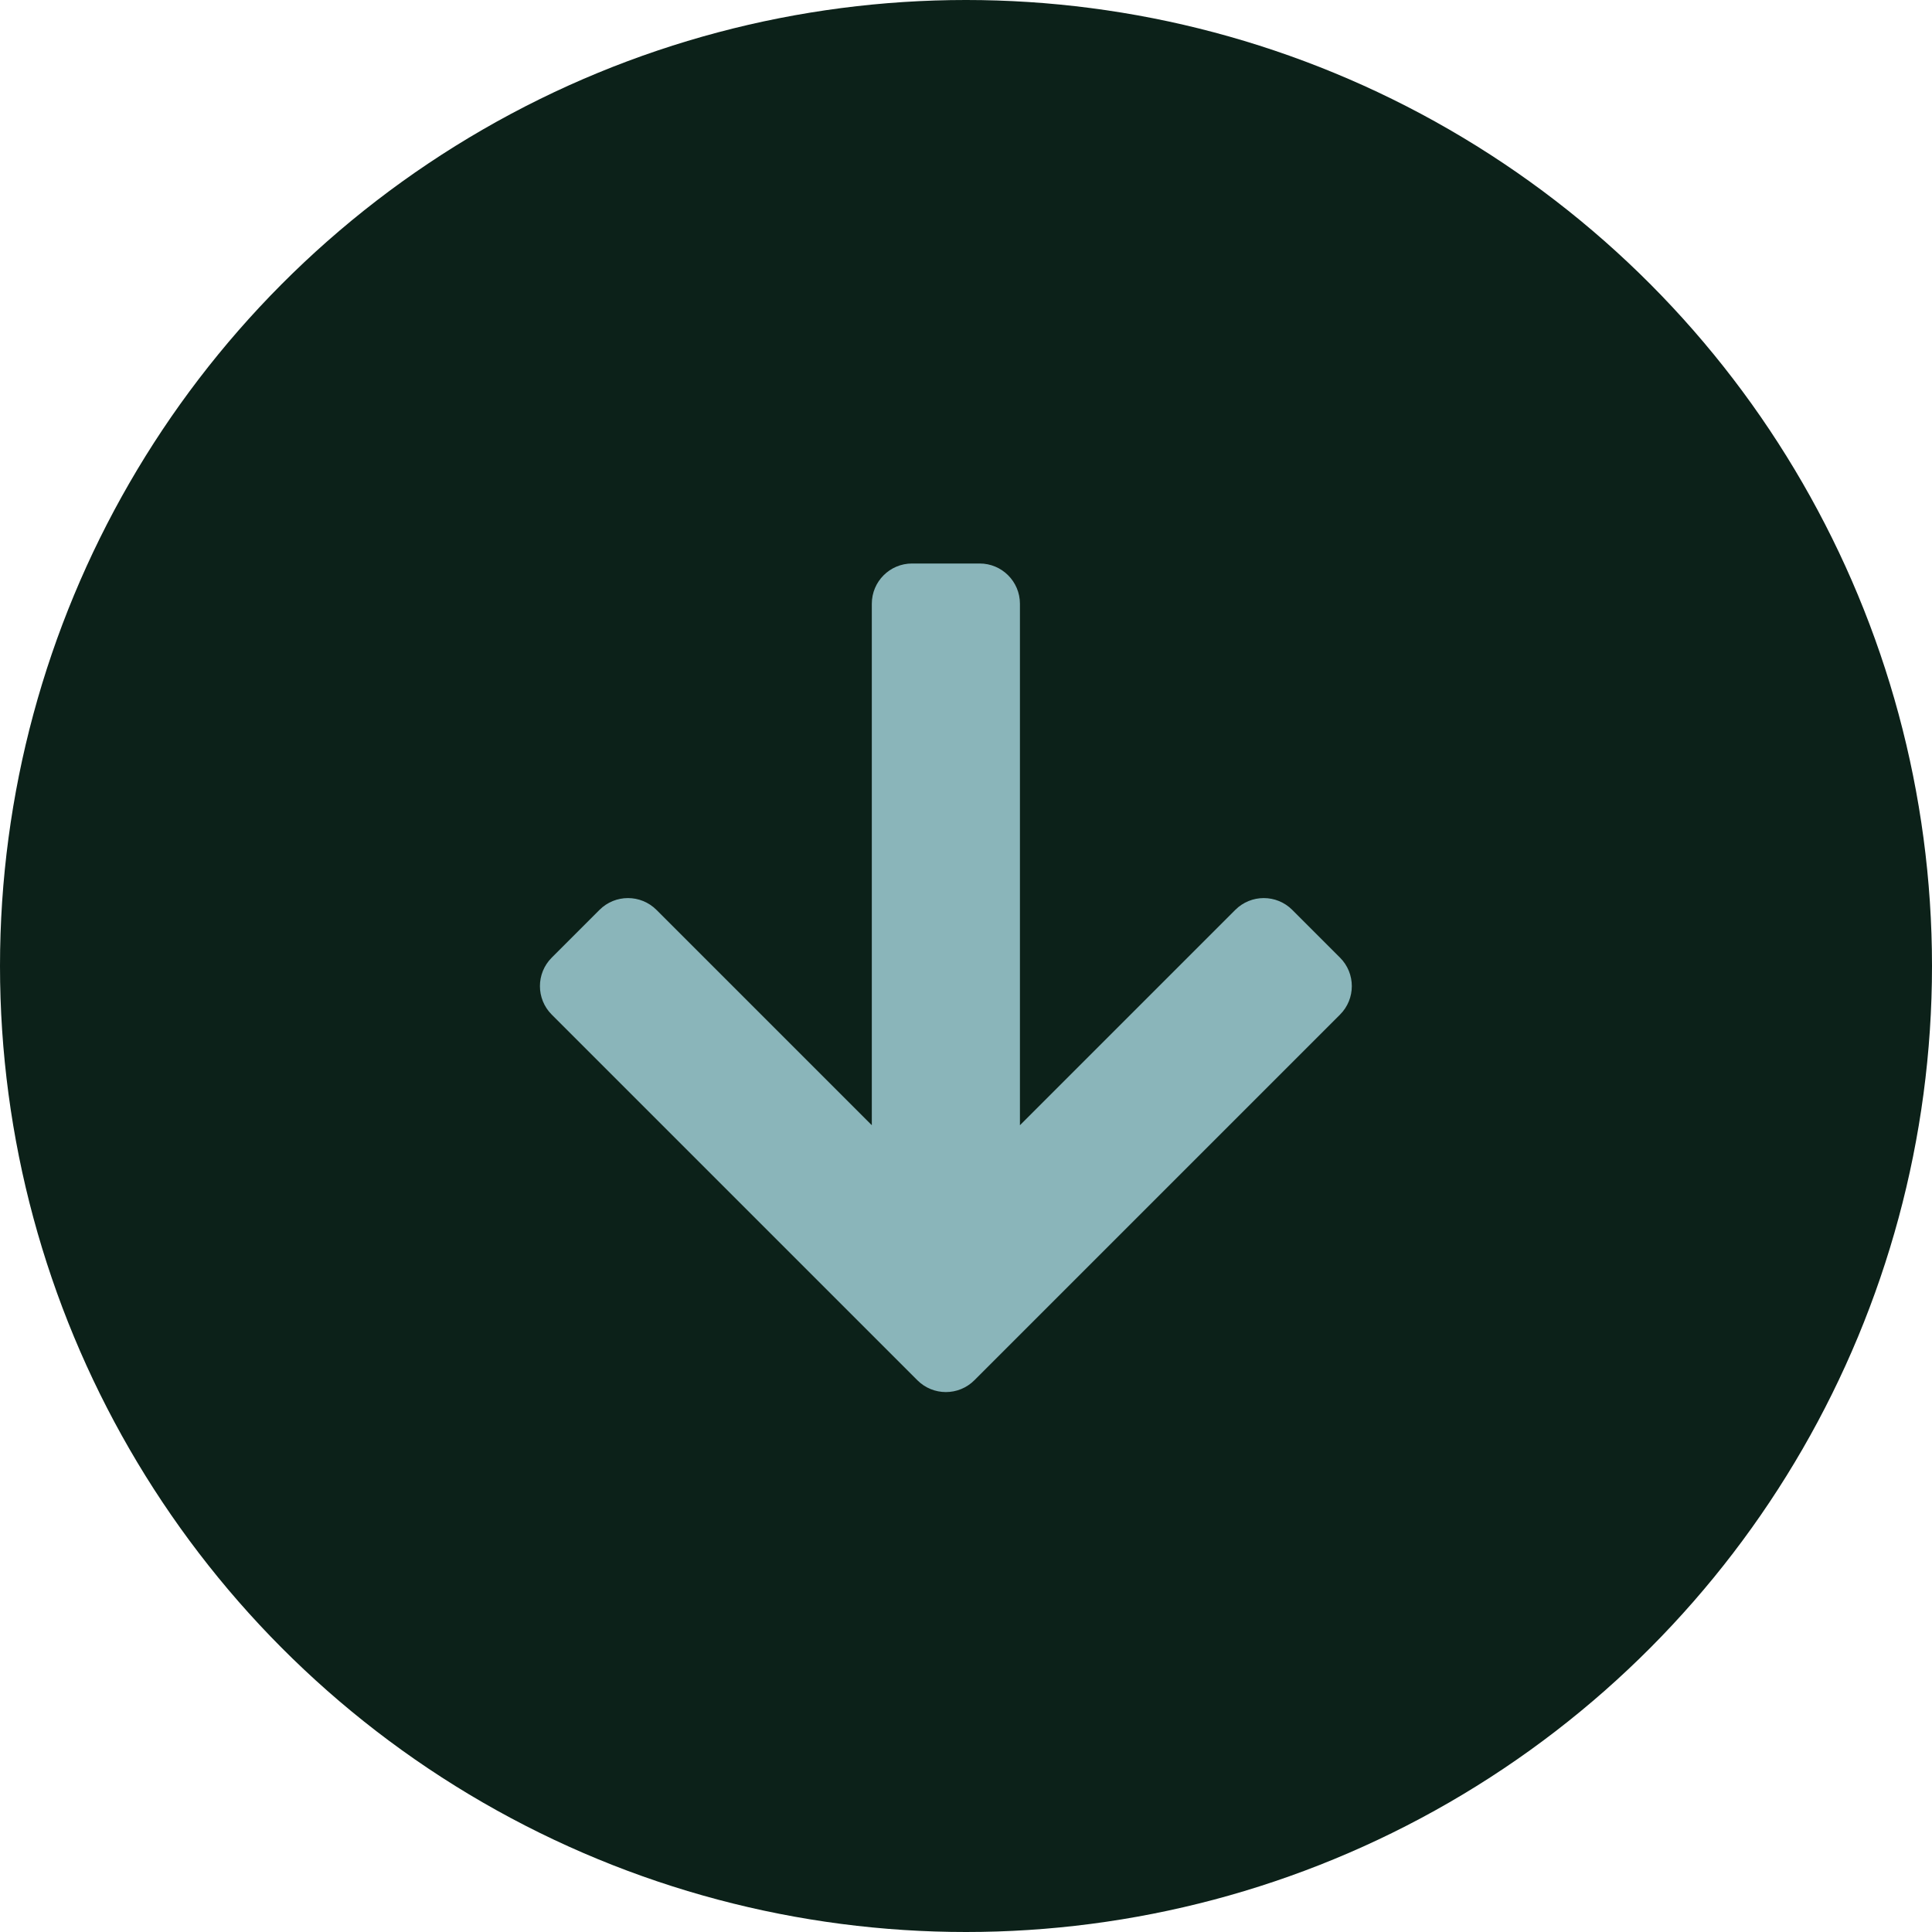
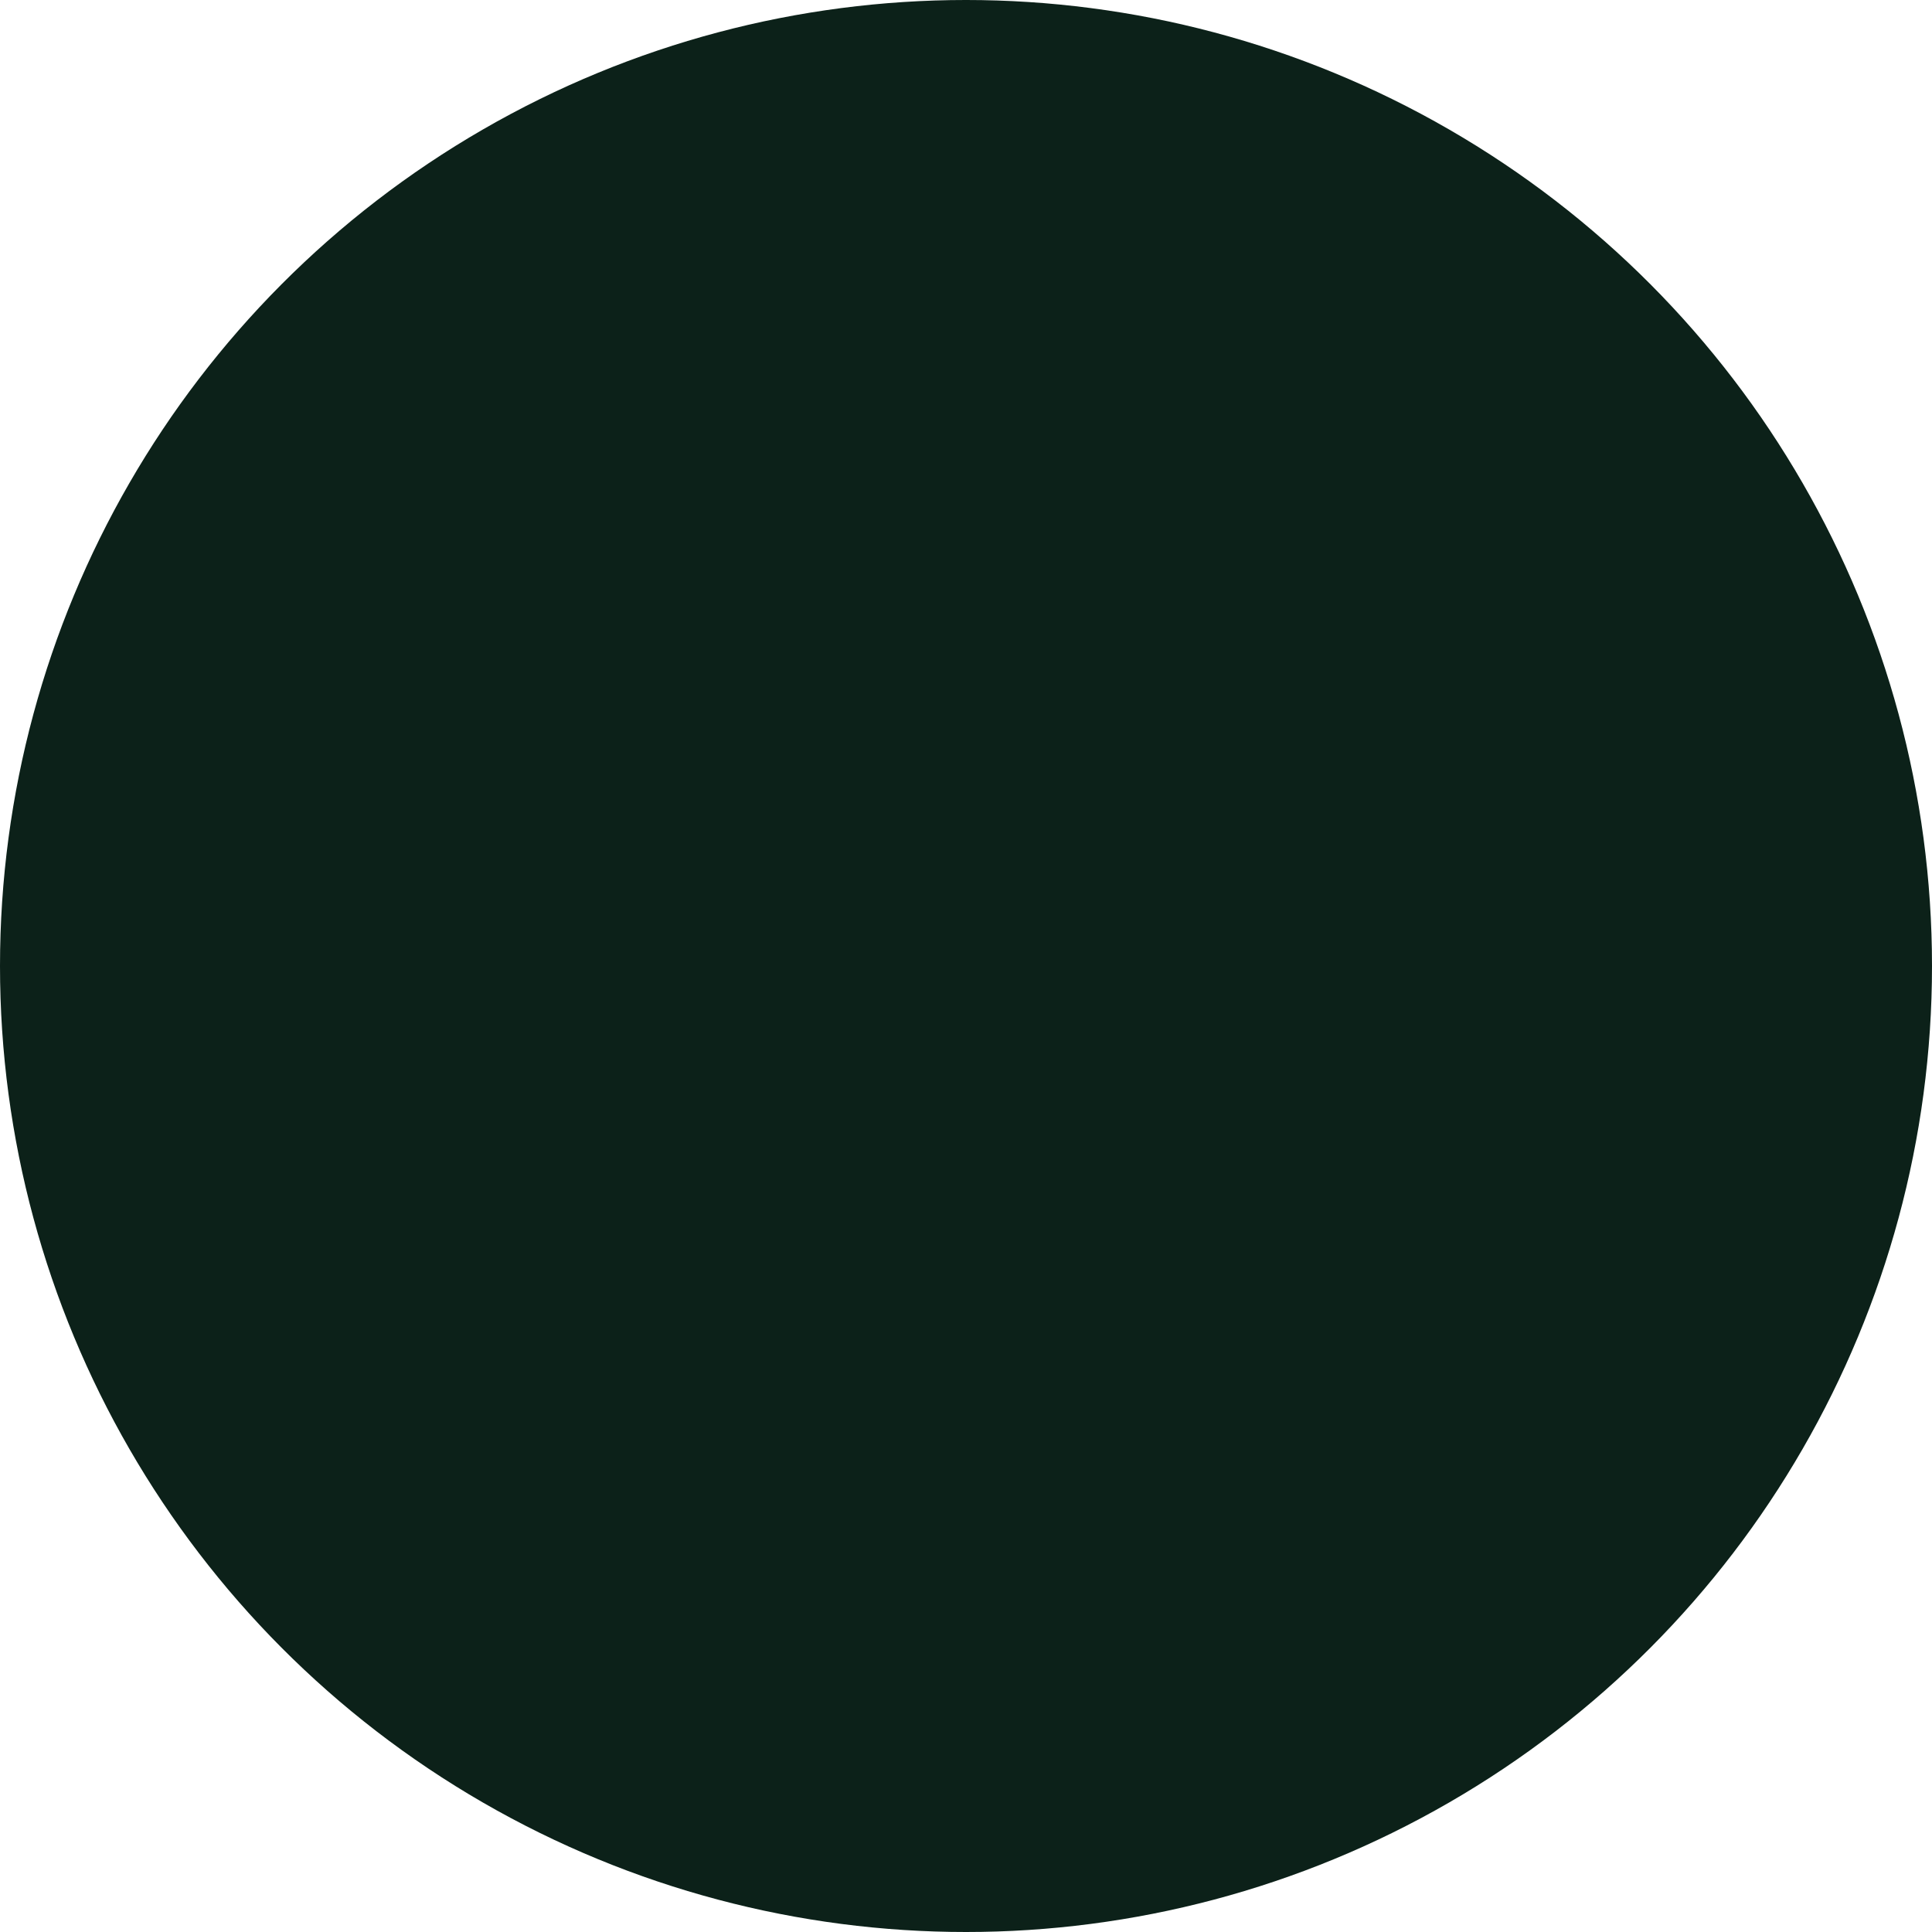
<svg xmlns="http://www.w3.org/2000/svg" width="48" height="48" viewBox="0 0 48 48" fill="none">
  <g id="Group 44">
    <circle id="Ellipse 8" cx="24" cy="24" r="24" fill="#0C2119" />
-     <path id="Vector 3 (Stroke)" fill-rule="evenodd" clip-rule="evenodd" d="M25.34 27.956L30.691 22.605C31.081 22.215 31.715 22.215 32.105 22.605L33.293 23.793C33.683 24.183 33.683 24.817 33.293 25.207L24.207 34.293C23.817 34.683 23.183 34.683 22.793 34.293L13.707 25.207C13.317 24.817 13.317 24.183 13.707 23.793L14.895 22.605C15.285 22.215 15.918 22.215 16.309 22.605L21.66 27.956L21.66 15C21.66 14.448 22.108 14 22.66 14L24.34 14C24.892 14 25.34 14.448 25.34 15L25.34 27.956Z" fill="#8AB5BA" />
  </g>
</svg>